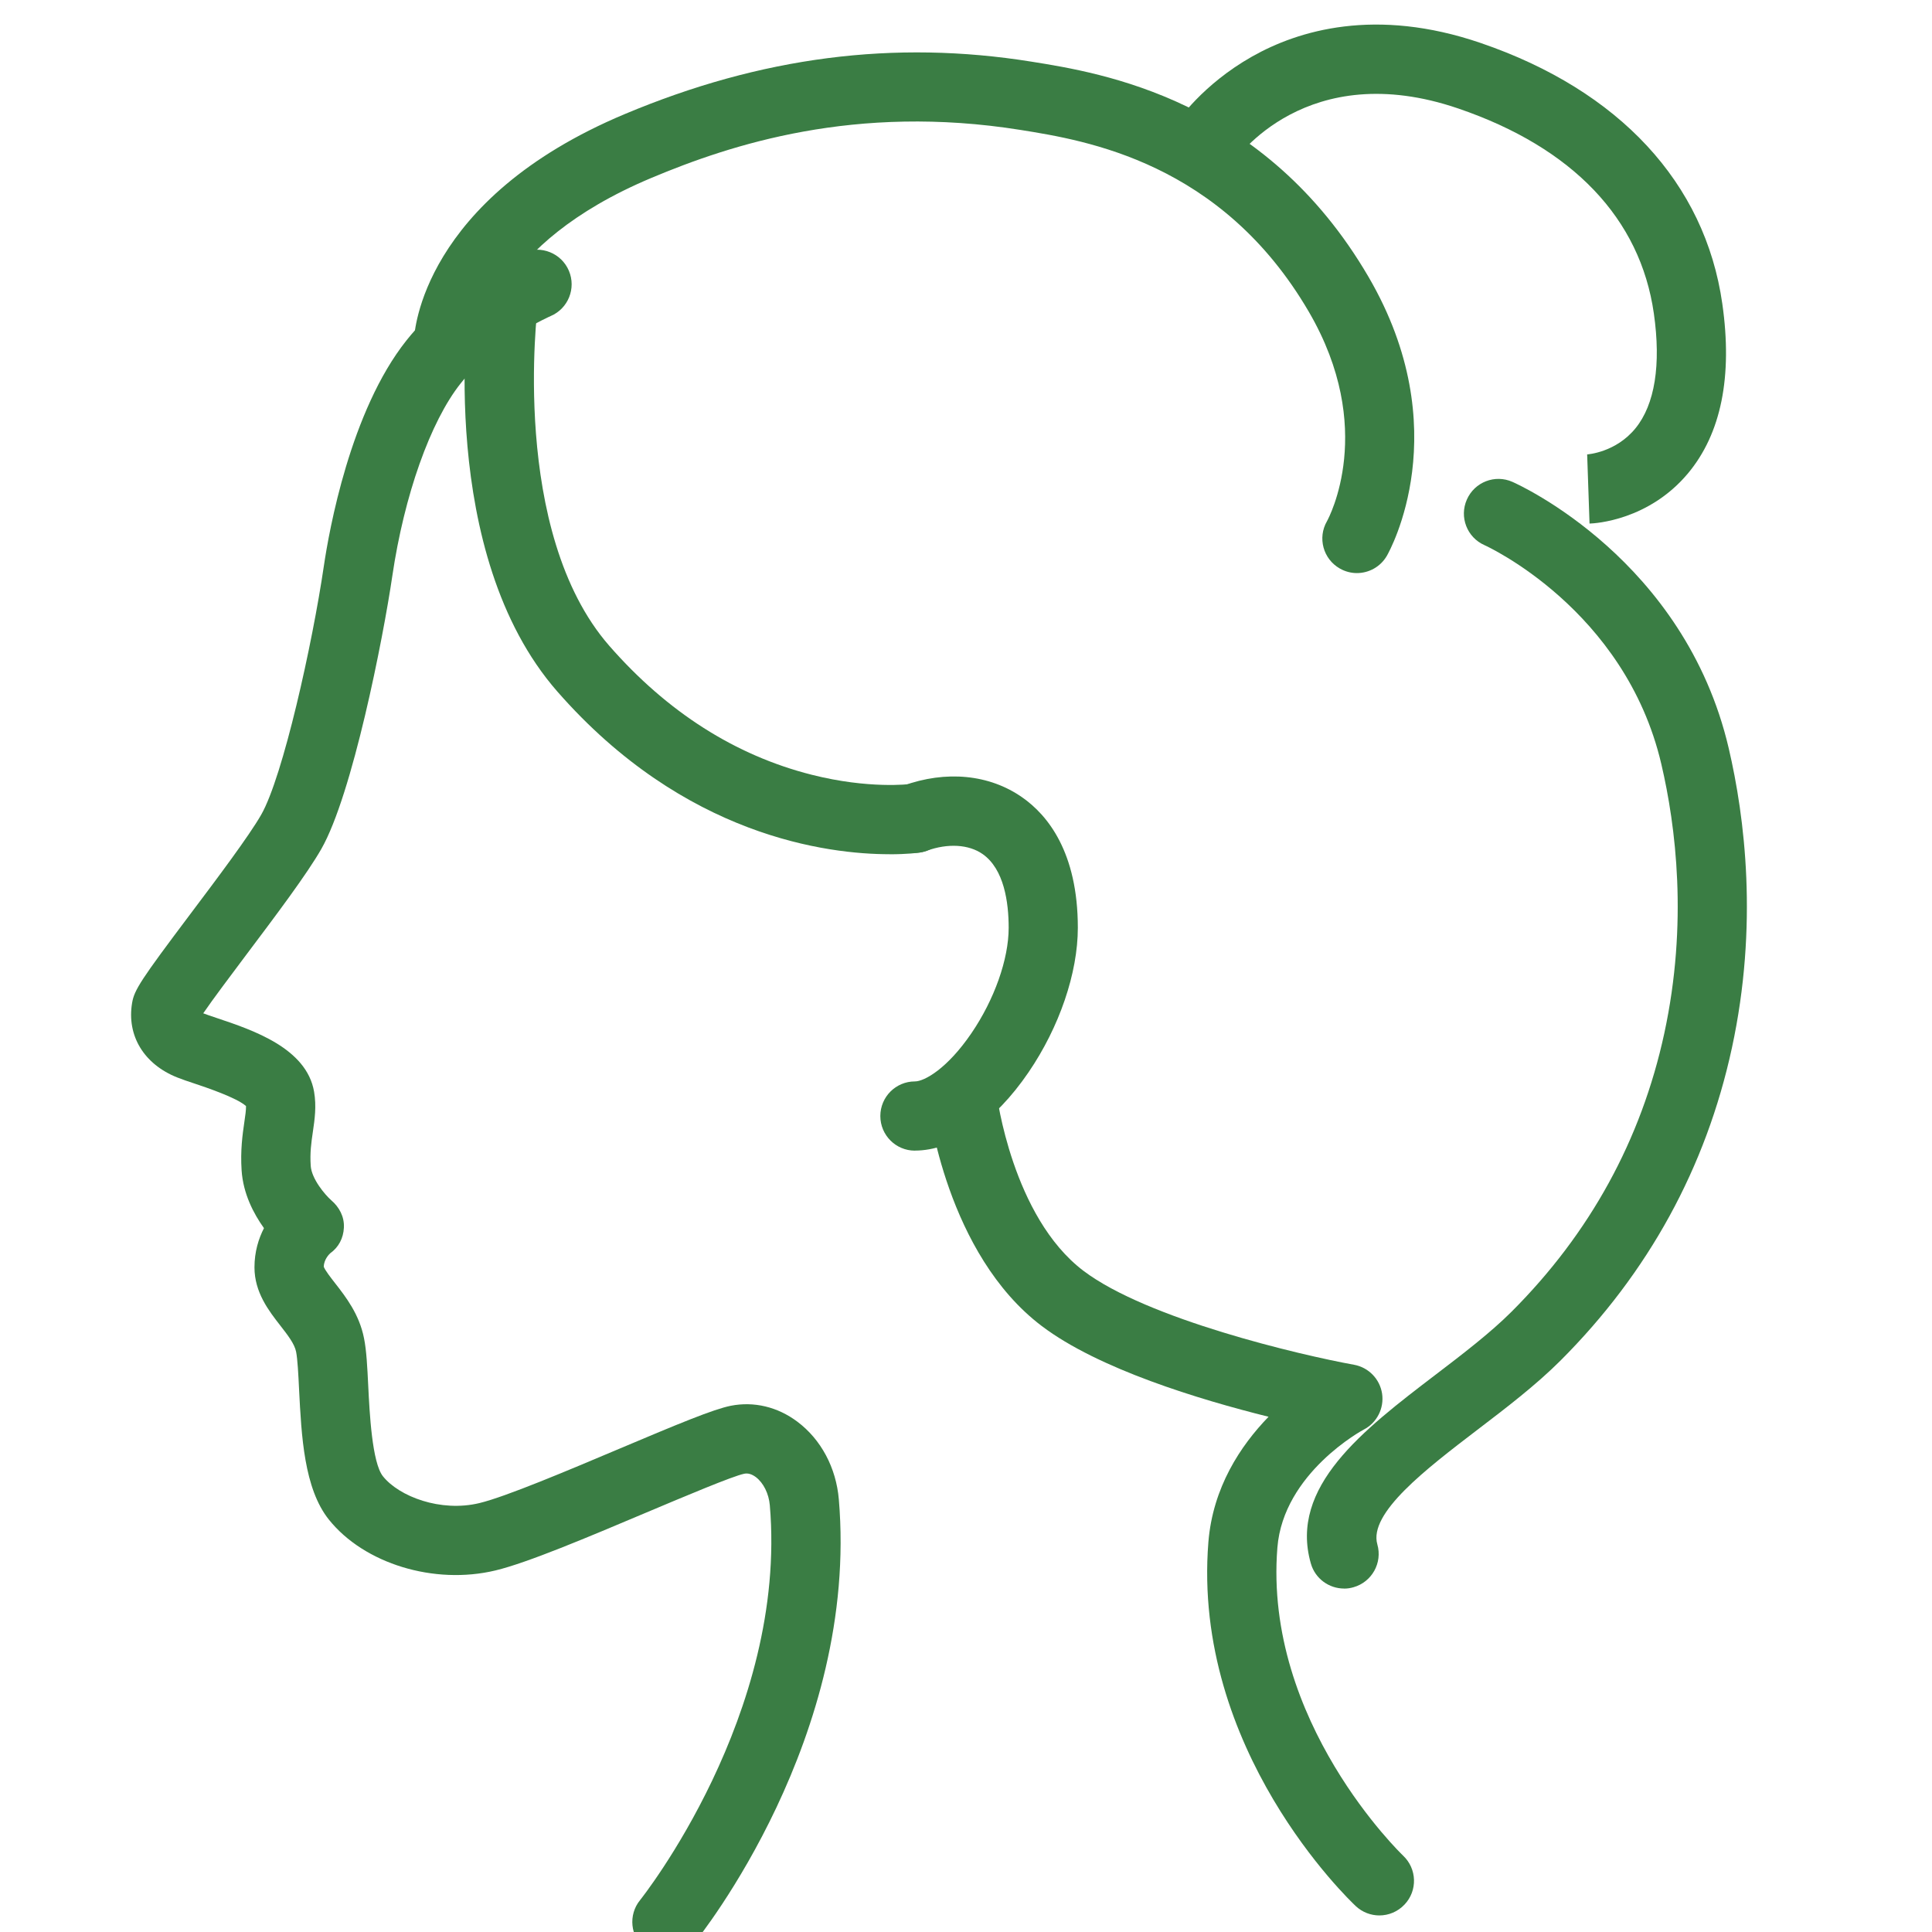
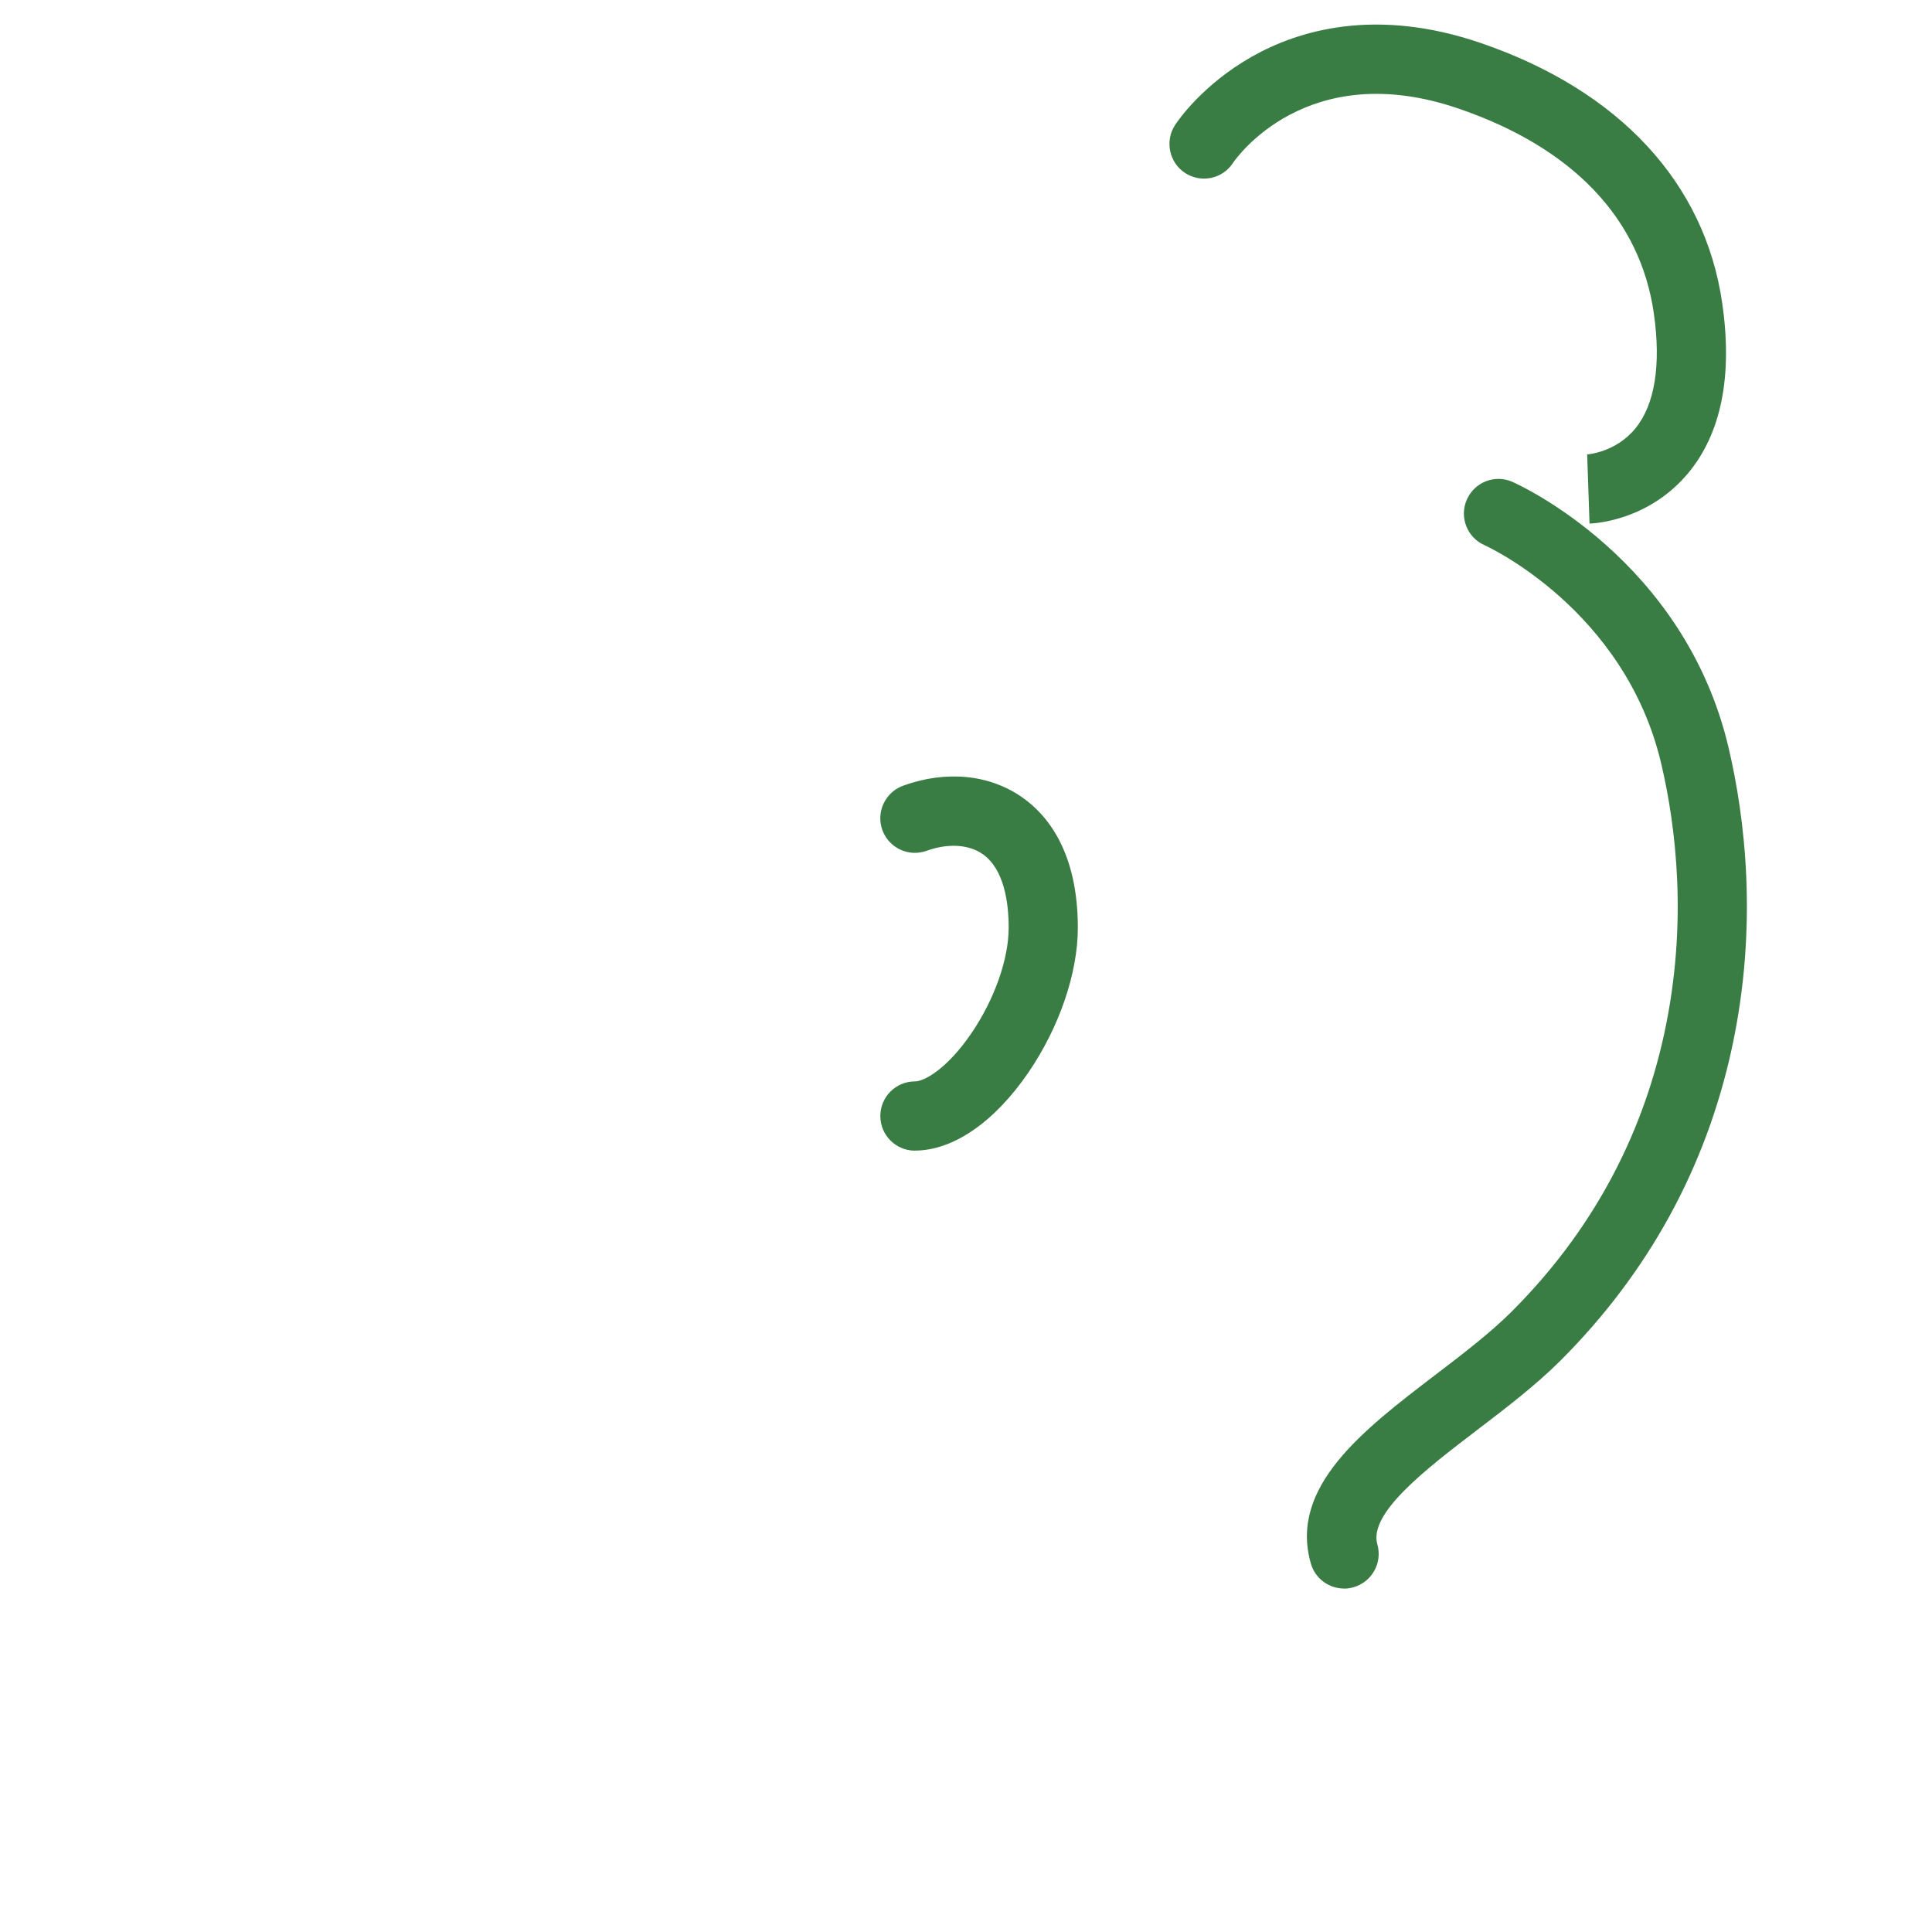
<svg xmlns="http://www.w3.org/2000/svg" width="35" height="35" viewBox="0 0 35 35" fill="none">
  <g clip-path="url(#clip0_2464_16273)">
-     <path d="M12.081 35.444C11.942 35.444 11.802 35.399 11.686 35.304C11.418 35.086 11.377 34.691 11.595 34.423C11.621 34.391 14.27 31.061 13.946 27.27C13.928 27.059 13.831 26.864 13.693 26.759C13.62 26.705 13.55 26.684 13.483 26.698C13.275 26.74 12.404 27.108 11.704 27.403C10.646 27.85 9.553 28.312 8.976 28.45C7.867 28.716 6.598 28.329 5.958 27.529C5.508 26.966 5.461 26.013 5.418 25.171C5.405 24.901 5.391 24.623 5.364 24.488C5.336 24.345 5.211 24.185 5.079 24.015C4.87 23.747 4.61 23.413 4.61 22.959C4.61 22.676 4.685 22.438 4.782 22.249C4.594 21.987 4.405 21.625 4.377 21.204C4.353 20.836 4.394 20.552 4.427 20.324C4.444 20.211 4.458 20.11 4.457 20.038C4.295 19.888 3.723 19.696 3.528 19.631C3.404 19.59 3.298 19.554 3.208 19.518C2.607 19.278 2.294 18.761 2.393 18.17C2.432 17.933 2.551 17.752 3.453 16.552C3.926 15.924 4.513 15.143 4.732 14.759C5.126 14.07 5.659 11.67 5.867 10.253C5.961 9.619 6.344 7.448 7.364 6.166C8.187 5.131 9.431 4.596 9.484 4.573C9.803 4.438 10.171 4.587 10.306 4.905C10.441 5.224 10.293 5.591 9.975 5.726C9.965 5.731 8.965 6.166 8.345 6.946C7.797 7.635 7.323 8.972 7.107 10.435C6.94 11.571 6.384 14.394 5.821 15.38C5.563 15.832 5 16.581 4.455 17.305C4.191 17.657 3.848 18.113 3.682 18.357C3.739 18.379 3.829 18.41 3.926 18.442C4.575 18.659 5.555 18.987 5.69 19.778C5.735 20.043 5.701 20.277 5.668 20.503C5.639 20.699 5.613 20.884 5.629 21.12C5.645 21.357 5.886 21.642 6 21.743C6.148 21.869 6.24 22.045 6.23 22.239C6.221 22.43 6.136 22.595 5.98 22.706C5.956 22.728 5.869 22.821 5.865 22.947C5.885 23.008 5.995 23.149 6.069 23.244C6.265 23.495 6.508 23.808 6.594 24.241C6.64 24.467 6.654 24.764 6.671 25.107C6.695 25.593 6.74 26.499 6.938 26.745C7.23 27.11 7.981 27.399 8.684 27.23C9.161 27.116 10.3 26.634 11.216 26.247C12.295 25.791 12.921 25.531 13.238 25.467C13.658 25.384 14.087 25.486 14.446 25.756C14.874 26.077 15.147 26.589 15.196 27.161C15.564 31.465 12.691 35.06 12.569 35.211C12.445 35.364 12.264 35.443 12.082 35.443L12.081 35.444Z" fill="#3A7D44" />
    <path d="M16.574 20.845C16.228 20.845 15.948 20.564 15.948 20.218C15.948 19.872 16.228 19.591 16.574 19.591C16.747 19.591 17.161 19.359 17.598 18.718C18.014 18.108 18.273 17.377 18.273 16.807C18.273 16.349 18.191 15.745 17.801 15.472C17.549 15.296 17.171 15.274 16.789 15.412C16.463 15.531 16.104 15.363 15.985 15.038C15.867 14.712 16.035 14.353 16.36 14.234C17.138 13.952 17.925 14.028 18.52 14.446C18.979 14.767 19.526 15.438 19.526 16.807C19.526 17.627 19.192 18.605 18.634 19.424C18.018 20.327 17.267 20.844 16.574 20.844V20.845Z" fill="#3A7D44" />
-     <path d="M24.582 10.382C24.476 10.382 24.369 10.355 24.27 10.298C23.97 10.126 23.866 9.743 24.039 9.443C24.074 9.379 24.943 7.761 23.71 5.647C22.128 2.936 19.67 2.543 18.489 2.354C15.492 1.875 13.238 2.62 11.803 3.222C8.903 4.439 8.756 6.166 8.755 6.183C8.741 6.529 8.449 6.799 8.104 6.785C7.758 6.771 7.489 6.48 7.502 6.134C7.506 6.031 7.643 3.609 11.317 2.067C13.789 1.029 16.199 0.718 18.686 1.117C19.951 1.319 22.912 1.793 24.792 5.016C26.403 7.778 25.178 9.975 25.125 10.068C25.009 10.269 24.798 10.382 24.581 10.382L24.582 10.382Z" fill="#3A7D44" />
-     <path d="M16.115 15.475C15.002 15.475 12.4 15.16 10.096 12.527C7.909 10.027 8.475 5.565 8.5 5.376C8.545 5.033 8.861 4.792 9.204 4.838C9.547 4.883 9.788 5.198 9.742 5.541C9.737 5.582 9.229 9.632 11.04 11.702C12.088 12.9 13.321 13.685 14.703 14.035C15.741 14.298 16.482 14.205 16.489 14.203C16.832 14.154 17.148 14.393 17.197 14.736C17.246 15.078 17.006 15.396 16.663 15.445C16.631 15.45 16.434 15.476 16.115 15.476L16.115 15.475Z" fill="#3A7D44" />
-     <path d="M24.989 34.7C24.836 34.7 24.682 34.644 24.561 34.531C24.44 34.417 21.591 31.7 21.891 27.937C21.971 26.947 22.472 26.191 22.981 25.666C21.73 25.355 19.899 24.8 18.872 24.022C17.149 22.718 16.822 20.069 16.809 19.957C16.769 19.614 17.015 19.302 17.359 19.262C17.702 19.222 18.013 19.468 18.054 19.811C18.057 19.837 18.337 22.045 19.629 23.023C20.786 23.898 23.559 24.548 24.53 24.724C24.794 24.772 24.998 24.983 25.038 25.248C25.077 25.513 24.944 25.775 24.706 25.898C24.693 25.904 23.249 26.681 23.141 28.037C22.889 31.187 25.394 33.593 25.419 33.617C25.671 33.855 25.683 34.251 25.445 34.502C25.322 34.633 25.155 34.7 24.988 34.7H24.989Z" fill="#3A7D44" />
    <path d="M24.349 28.778C24.076 28.778 23.825 28.599 23.747 28.323C23.349 26.934 24.696 25.905 25.999 24.91C26.491 24.535 26.999 24.147 27.386 23.76C28.803 22.343 29.733 20.648 30.15 18.721C30.582 16.722 30.359 14.963 30.096 13.84C29.439 11.031 26.918 9.887 26.893 9.876C26.576 9.736 26.433 9.366 26.574 9.049C26.714 8.732 27.084 8.589 27.4 8.73C27.527 8.786 30.519 10.144 31.317 13.554C31.609 14.803 31.856 16.759 31.375 18.985C30.906 21.151 29.862 23.056 28.272 24.646C27.826 25.092 27.284 25.506 26.759 25.906C25.836 26.612 24.789 27.411 24.952 27.979C25.047 28.312 24.854 28.659 24.521 28.754C24.464 28.771 24.406 28.779 24.349 28.779V28.778Z" fill="#3A7D44" />
    <path d="M28.796 9.485L28.753 8.233H28.745C28.767 8.231 29.273 8.196 29.629 7.758C29.979 7.328 30.094 6.609 29.961 5.678C29.715 3.958 28.491 2.674 26.42 1.966C23.674 1.027 22.388 2.874 22.335 2.954C22.145 3.243 21.758 3.322 21.468 3.133C21.179 2.943 21.099 2.553 21.288 2.264C21.336 2.19 21.783 1.533 22.683 1.024C23.519 0.552 24.916 0.126 26.825 0.779C29.335 1.638 30.889 3.315 31.201 5.501C31.39 6.822 31.18 7.857 30.578 8.577C29.867 9.425 28.903 9.482 28.796 9.485H28.796Z" fill="#3A7D44" />
  </g>
  <defs>
    <clipPath id="clip0_2464_16273">
      <rect width="35" height="35" fill="white" />
    </clipPath>
  </defs>
</svg>